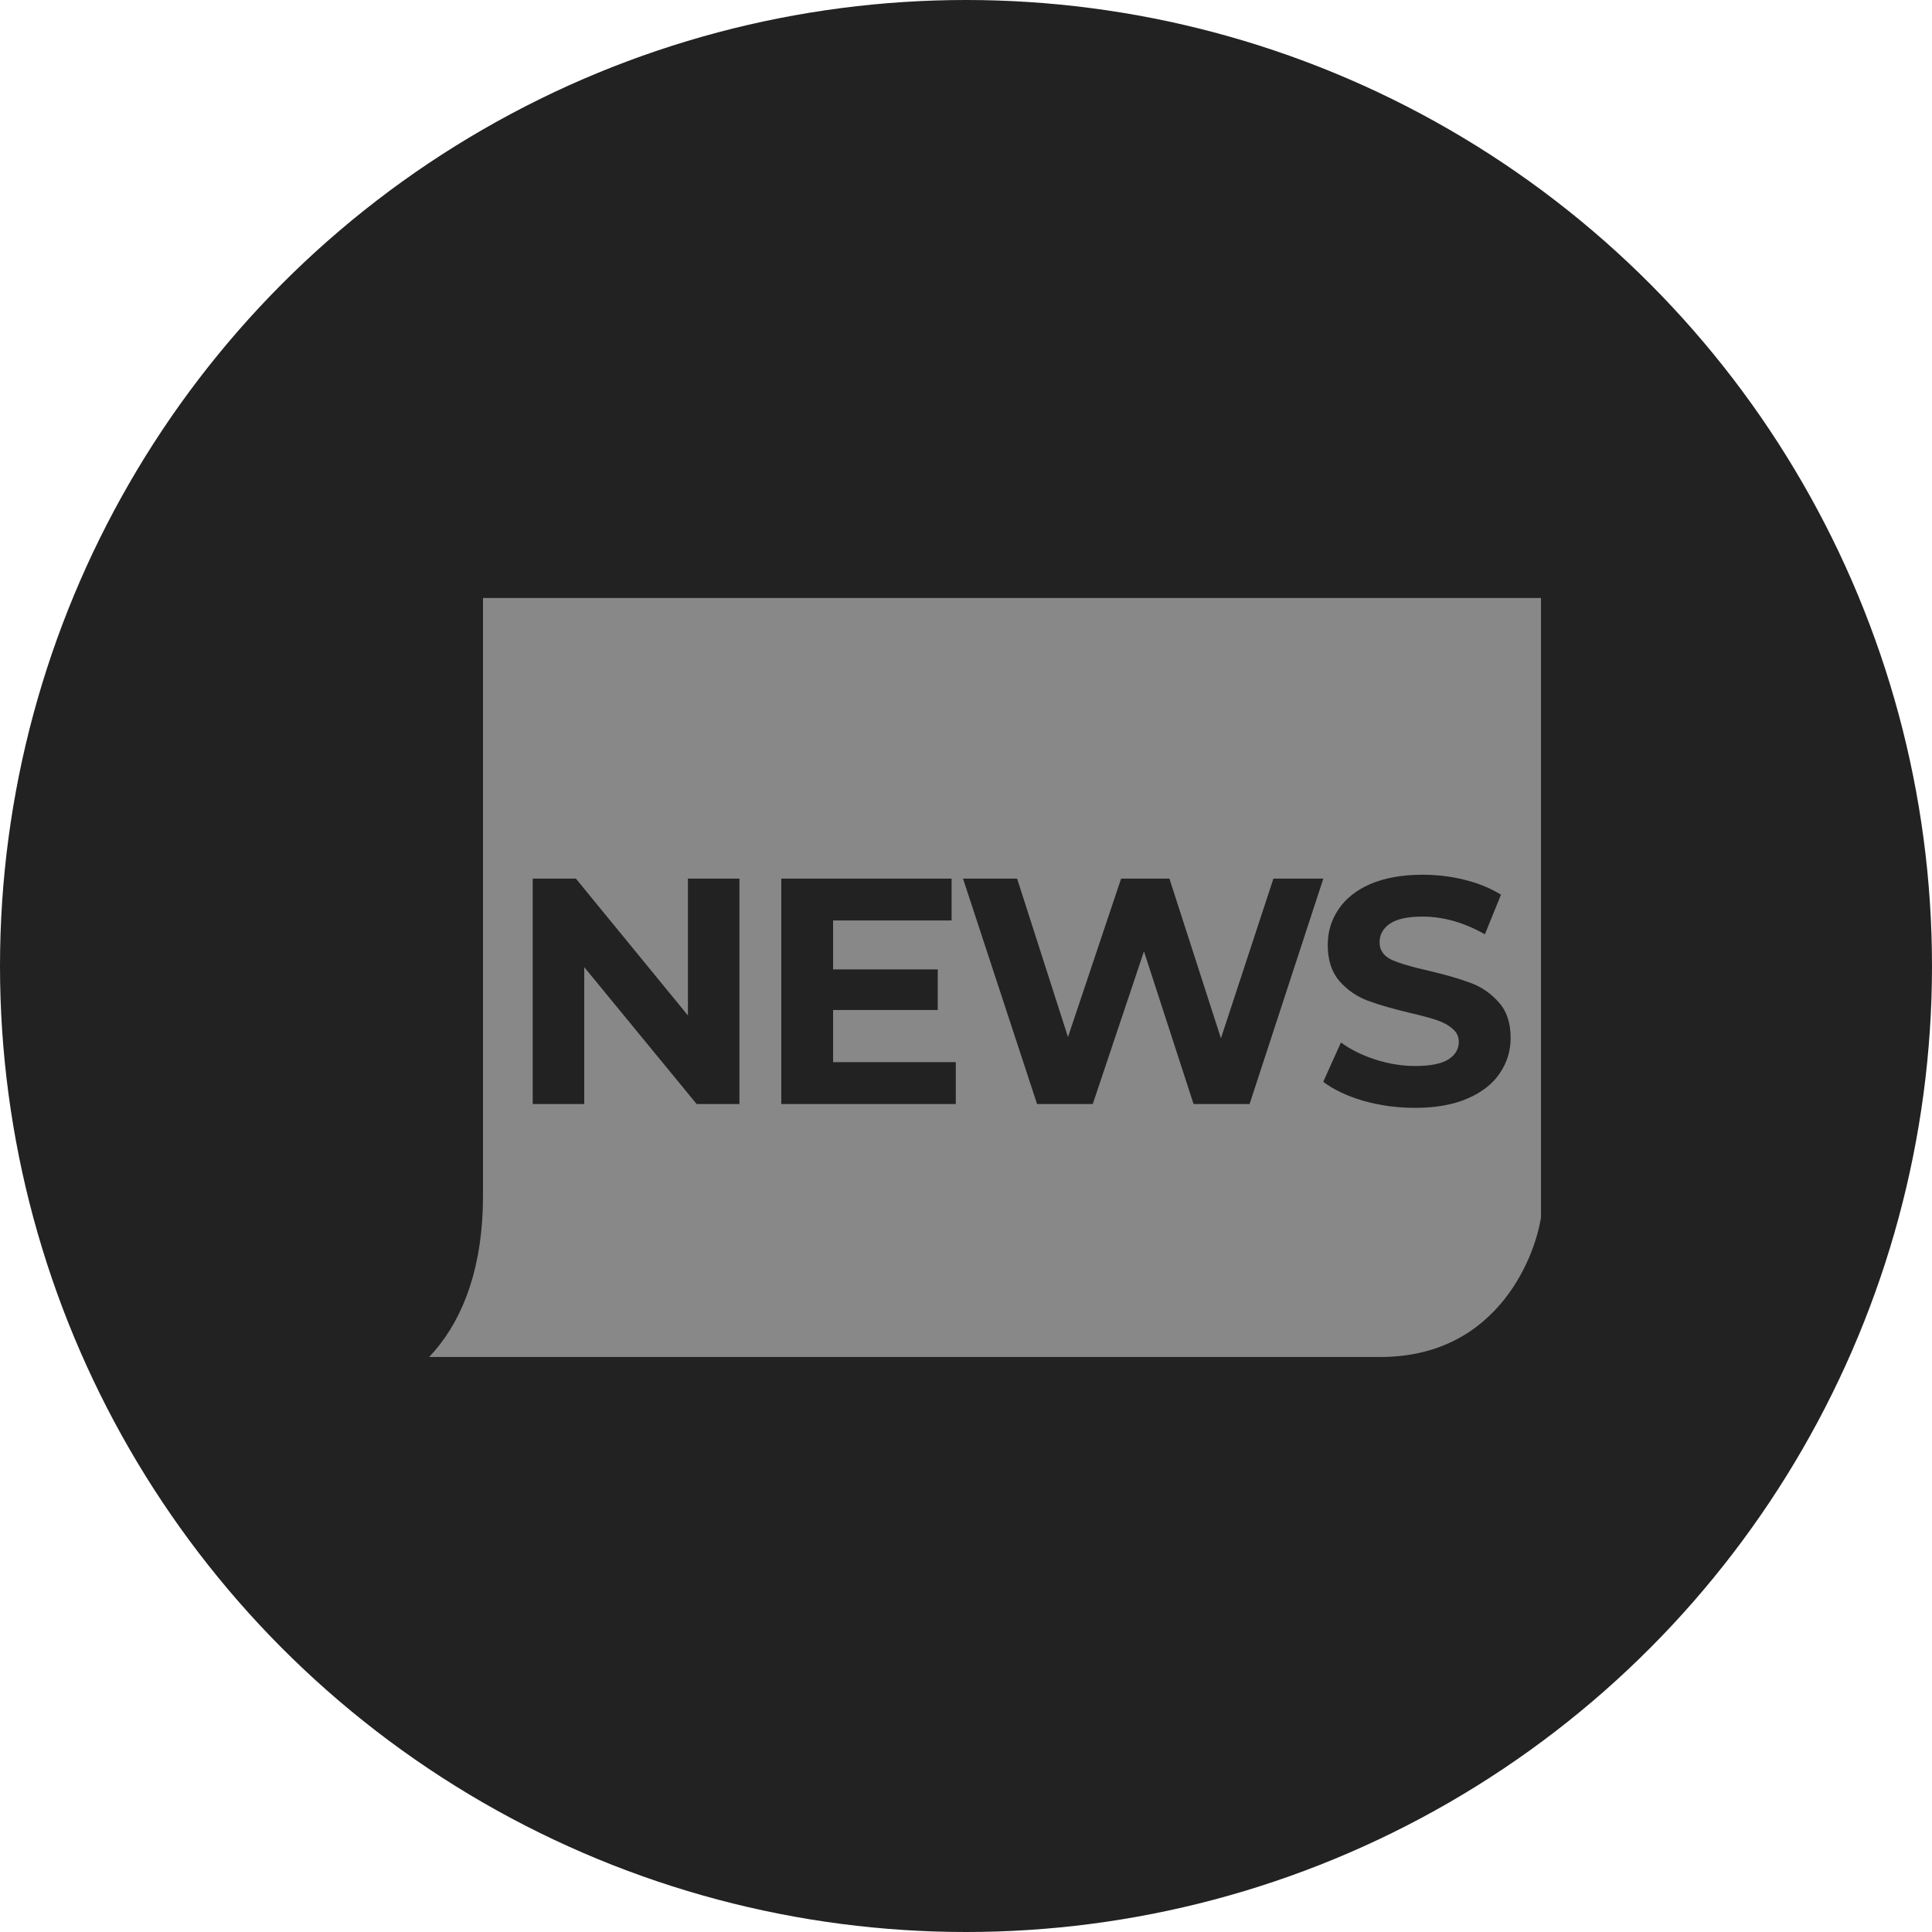
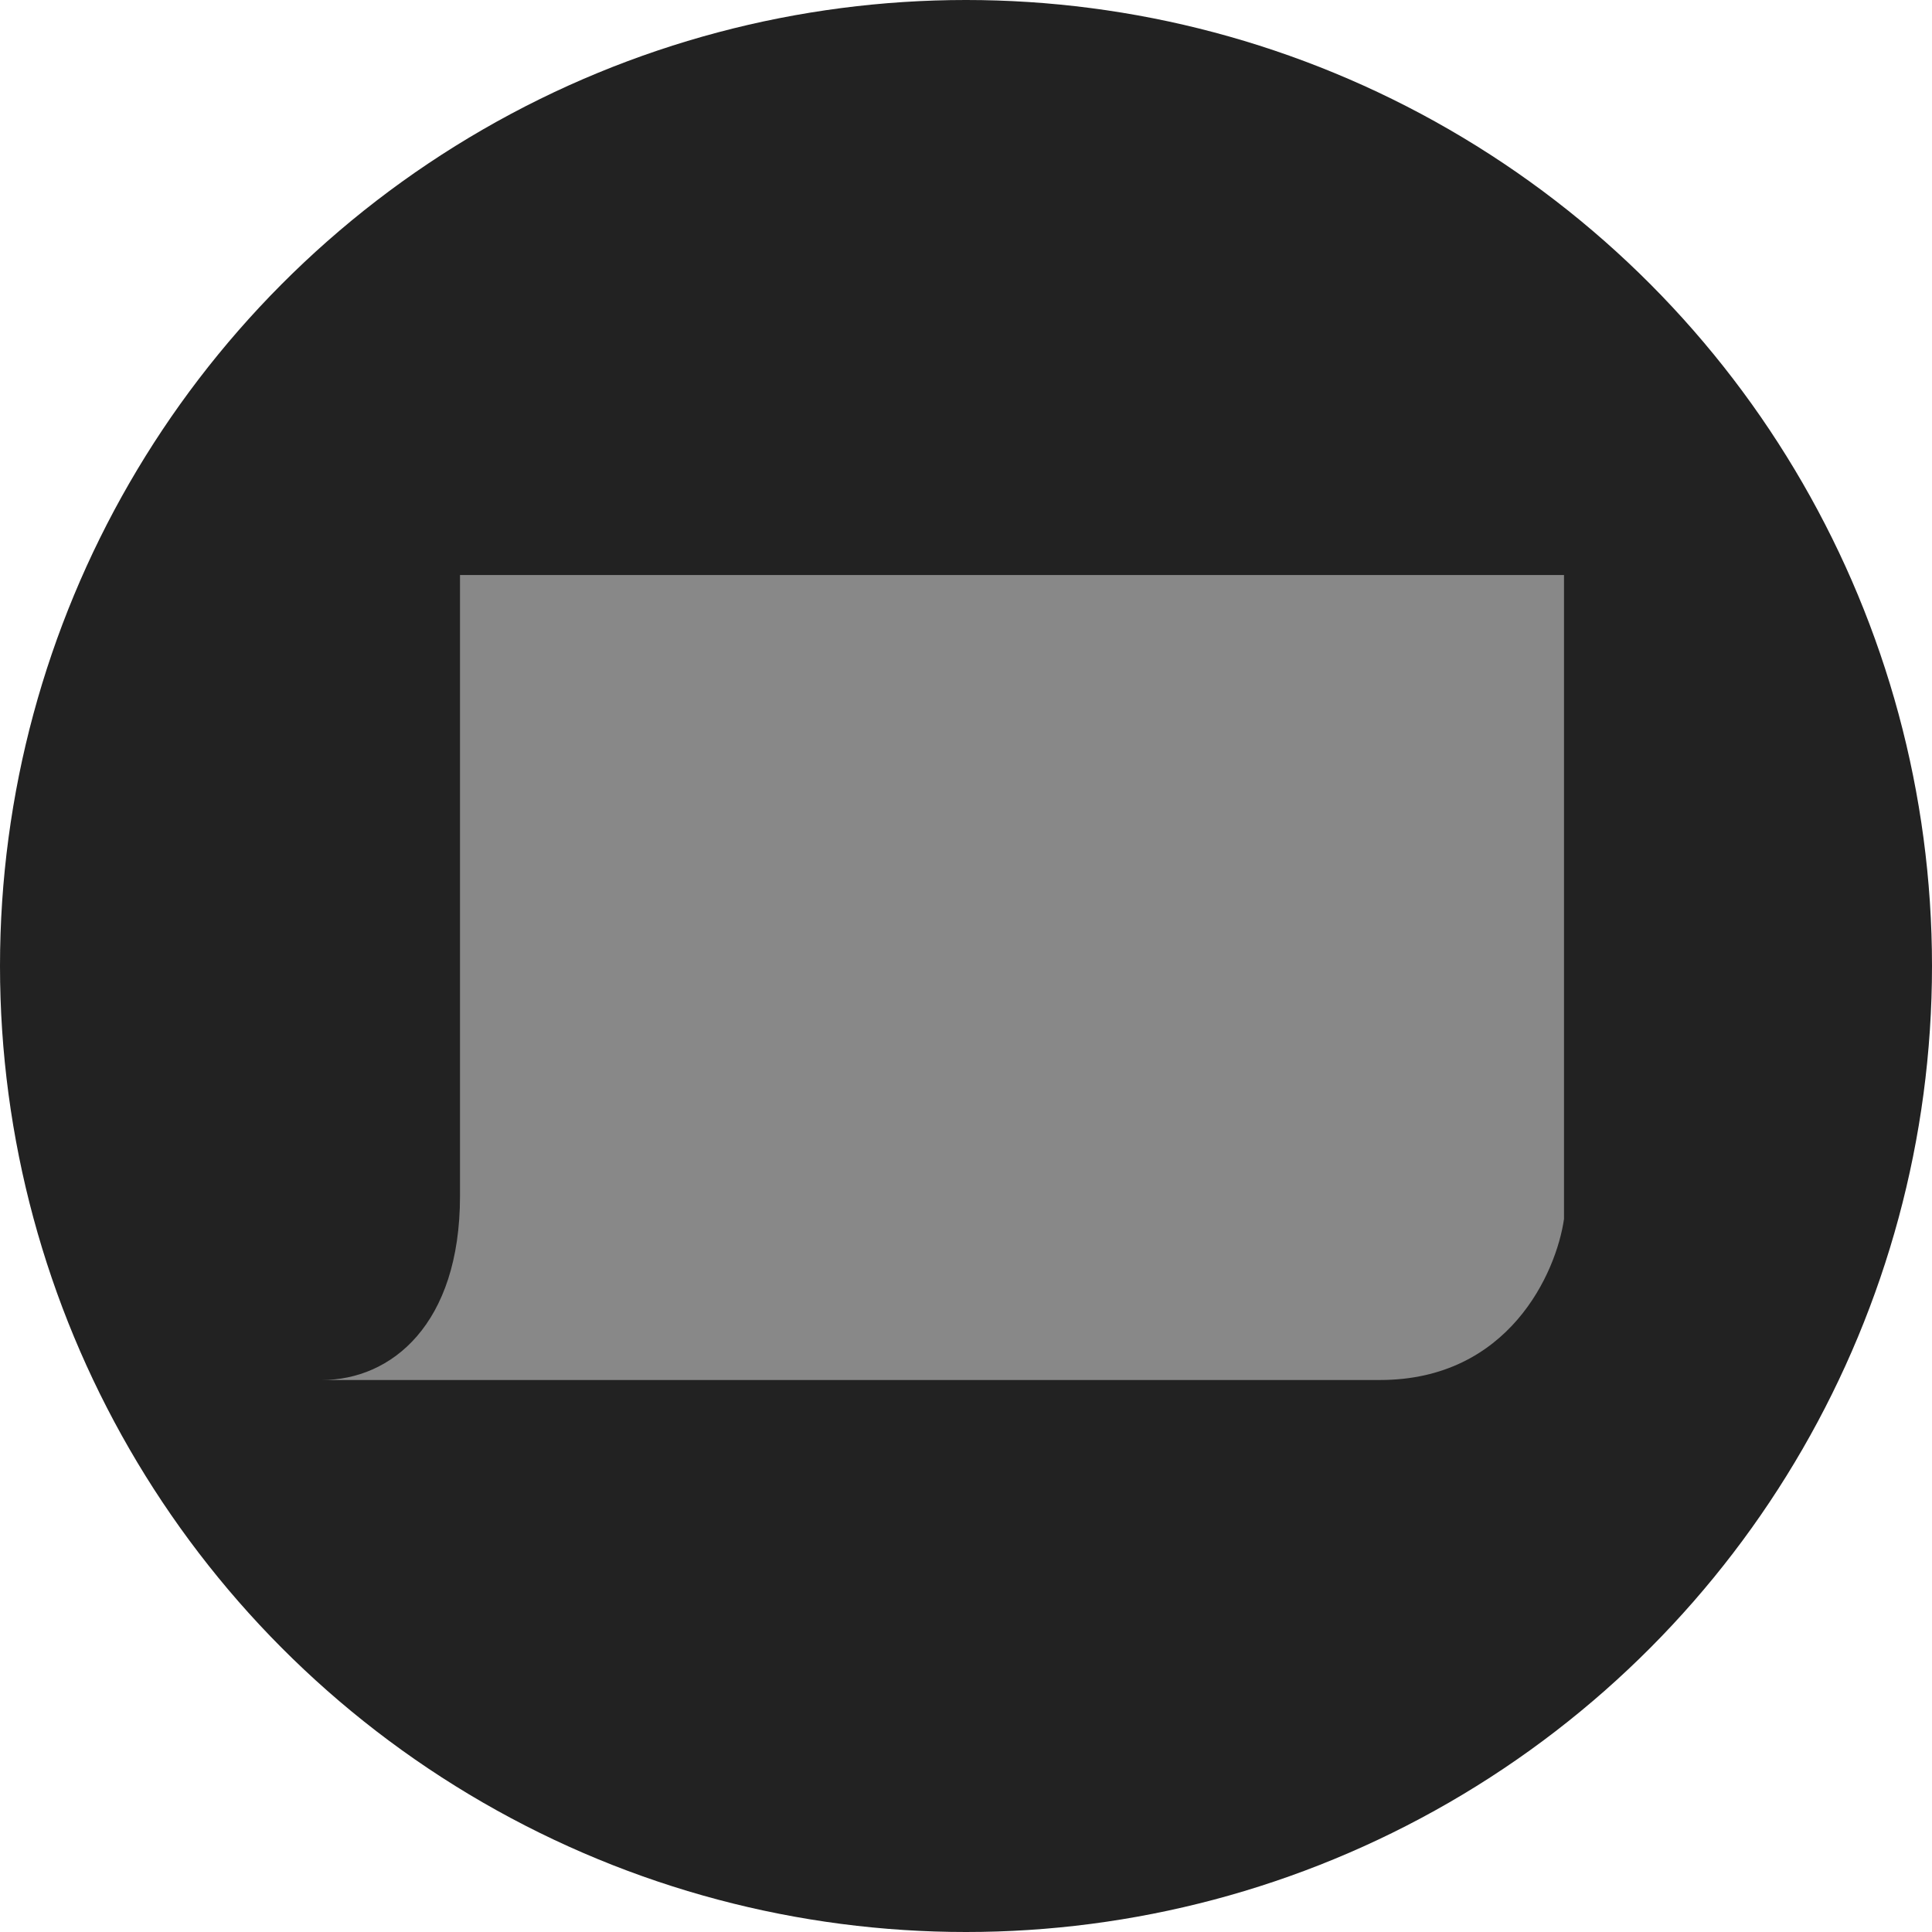
<svg xmlns="http://www.w3.org/2000/svg" width="42" height="42" viewBox="0 0 42 42" fill="none">
  <circle cx="21" cy="21" r="21" fill="#222222" />
  <path d="M34 26.5V12.5H10V13.5V26C10 28.8 8.501 30 7 30H30C32.8 30 33.833 27.667 34 26.5Z" fill="#888888" />
-   <path d="M34 26.5V12.5H10V13.5V26C10 28.8 8.501 30 7 30H30C32.8 30 33.833 27.667 34 26.5Z" stroke="#222222" />
-   <path d="M16.075 19.1V24H15.144L12.701 21.025V24H11.581V19.1H12.519L14.955 22.075V19.1H16.075ZM20.778 23.09V24H16.984V19.1H20.687V20.01H18.111V21.074H20.386V21.956H18.111V23.09H20.778ZM28.768 19.1L27.165 24H25.947L24.869 20.682L23.756 24H22.545L20.935 19.1H22.111L23.217 22.544L24.372 19.1H25.422L26.542 22.572L27.683 19.1H28.768ZM30.761 24.084C30.374 24.084 29.998 24.033 29.634 23.93C29.275 23.823 28.986 23.685 28.766 23.517L29.151 22.663C29.361 22.817 29.611 22.941 29.9 23.034C30.19 23.127 30.479 23.174 30.768 23.174C31.09 23.174 31.328 23.127 31.482 23.034C31.636 22.936 31.713 22.808 31.713 22.649C31.713 22.532 31.667 22.437 31.573 22.362C31.485 22.283 31.368 22.22 31.223 22.173C31.083 22.126 30.892 22.075 30.649 22.019C30.276 21.93 29.97 21.842 29.732 21.753C29.494 21.664 29.289 21.522 29.116 21.326C28.948 21.13 28.864 20.869 28.864 20.542C28.864 20.257 28.941 20.001 29.095 19.772C29.249 19.539 29.48 19.354 29.788 19.219C30.101 19.084 30.481 19.016 30.929 19.016C31.242 19.016 31.548 19.053 31.846 19.128C32.145 19.203 32.406 19.31 32.63 19.45L32.28 20.311C31.828 20.054 31.375 19.926 30.922 19.926C30.605 19.926 30.369 19.977 30.215 20.08C30.066 20.183 29.991 20.318 29.991 20.486C29.991 20.654 30.078 20.78 30.25 20.864C30.428 20.943 30.696 21.023 31.055 21.102C31.429 21.191 31.734 21.279 31.972 21.368C32.21 21.457 32.413 21.597 32.581 21.788C32.754 21.979 32.84 22.238 32.84 22.565C32.84 22.845 32.761 23.102 32.602 23.335C32.448 23.564 32.215 23.746 31.902 23.881C31.59 24.016 31.209 24.084 30.761 24.084Z" fill="#222222" />
</svg>